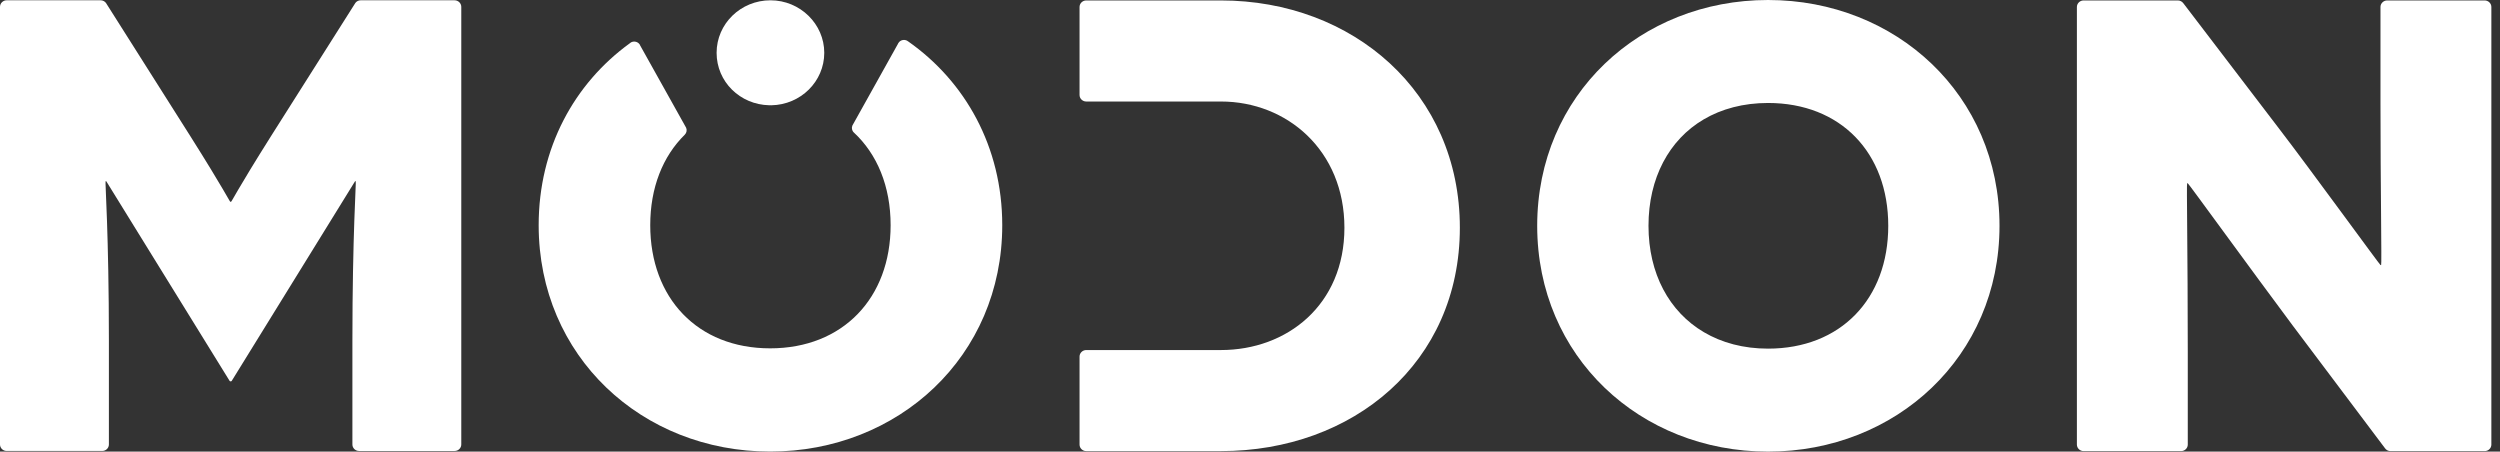
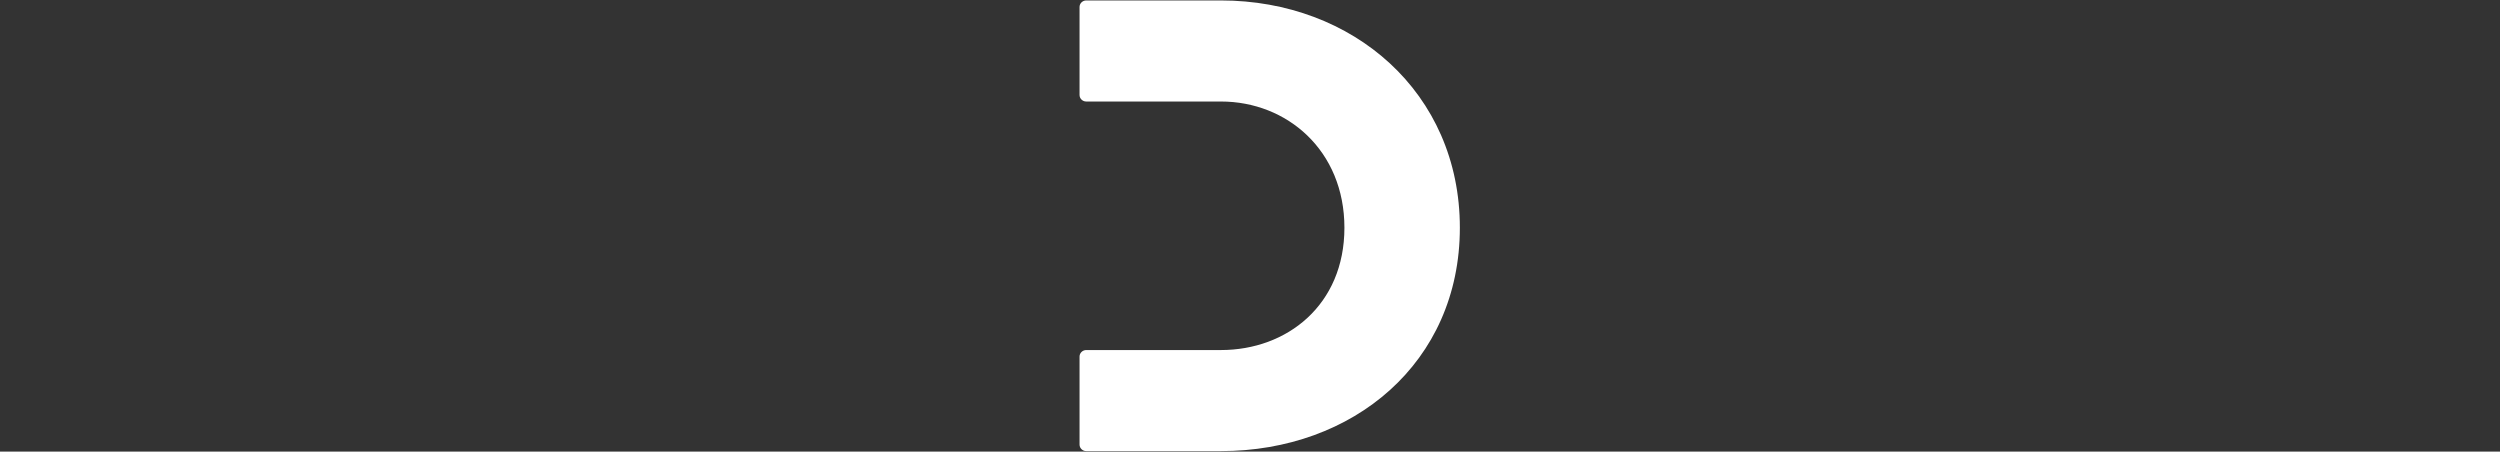
<svg xmlns="http://www.w3.org/2000/svg" width="310" height="56" viewBox="0 0 310 56" fill="none">
  <rect x="0" y="0" width="310" height="56" fill="#333333" stroke="none" />
-   <path d="M308.103 0.055H296.007C295.551 0.055 295.18 0.422 295.18 0.866V12.833C295.18 22.964 295.347 32.865 295.261 32.865H295.18C295.103 32.865 286.342 20.816 282.657 16.02L270.749 0.422C270.735 0.409 270.728 0.403 270.728 0.396C270.576 0.19 270.329 0.055 270.053 0.055H258.362C257.905 0.055 257.535 0.422 257.535 0.866V55.131C257.535 55.569 257.907 55.936 258.362 55.936H270.457C270.917 55.936 271.284 55.569 271.284 55.131V43.565C271.284 31.347 271.119 22.726 271.206 22.726H271.284C271.363 22.726 279.06 33.349 284.299 40.371L295.734 55.575C295.884 55.794 296.136 55.936 296.42 55.936H308.106C308.562 55.936 308.929 55.569 308.929 55.131V0.866C308.929 0.422 308.556 0.055 308.103 0.055Z" fill="white" />
-   <path d="M219.237 0C203.386 0 190.612 11.768 190.612 28C190.612 44.232 203.386 56 219.237 56C235.088 56 247.939 44.232 247.939 28C247.939 11.768 235.086 0 219.237 0ZM219.237 43.231C216.194 43.231 213.505 42.504 211.278 41.189C206.979 38.654 204.413 33.929 204.413 28C204.413 22.071 206.967 17.331 211.253 14.808C213.485 13.494 216.185 12.769 219.239 12.769C228.228 12.769 234.144 18.923 234.144 28C234.144 37.077 228.226 43.231 219.237 43.231Z" fill="white" />
  <path d="M151.397 0.055H134.692C134.234 0.055 133.864 0.422 133.864 0.867V11.781C133.864 12.221 134.236 12.588 134.692 12.588H151.397C159.583 12.588 166.708 18.654 166.708 28.239C166.708 37.823 159.581 43.406 151.397 43.406H134.692C134.234 43.406 133.864 43.773 133.864 44.22V55.132C133.864 55.569 134.236 55.937 134.692 55.937H151.397C167.766 55.937 181.022 44.998 181.022 28.236C181.022 11.475 167.764 0.055 151.397 0.055Z" fill="white" />
-   <path d="M112.597 5.13C112.572 5.111 112.538 5.087 112.514 5.067C112.2 4.881 111.791 4.923 111.523 5.179C111.482 5.216 111.451 5.255 111.433 5.29C111.388 5.34 111.363 5.395 111.339 5.452L105.77 15.434C105.736 15.478 105.712 15.522 105.694 15.57C105.579 15.852 105.629 16.187 105.866 16.419C108.768 19.105 110.437 23.104 110.437 27.924C110.437 36.948 104.512 43.194 95.499 43.194C86.485 43.194 80.63 36.948 80.63 27.924C80.63 23.26 82.189 19.381 84.913 16.701C85.144 16.469 85.203 16.132 85.086 15.852C85.068 15.8 85.034 15.752 85.003 15.701L79.385 5.645C79.367 5.594 79.334 5.544 79.309 5.494C79.278 5.456 79.246 5.419 79.213 5.386C78.952 5.13 78.542 5.089 78.237 5.26C78.179 5.299 78.129 5.336 78.078 5.38C71.213 10.363 66.795 18.361 66.795 27.922C66.795 44.196 79.605 55.994 95.501 55.994C111.397 55.994 124.279 44.198 124.279 27.922C124.279 18.206 119.684 10.088 112.599 5.124L112.597 5.13Z" fill="white" />
-   <path d="M95.391 13.052C95.425 13.052 95.457 13.047 95.492 13.047C95.542 13.047 95.589 13.052 95.638 13.054C99.275 12.997 102.209 10.109 102.209 6.548C102.209 2.986 99.222 0.037 95.535 0.037C91.848 0.037 88.859 2.951 88.859 6.548C88.859 10.144 91.772 12.977 95.391 13.052Z" fill="white" />
-   <path d="M56.378 0.035H44.732C44.458 0.035 44.216 0.164 44.064 0.365L44.005 0.461L33.552 16.965C29.381 23.587 28.728 25.024 28.643 25.024H28.565C28.486 25.024 27.829 23.587 23.653 16.965L13.2 0.461L13.14 0.365C12.987 0.164 12.743 0.035 12.471 0.035H0.828C0.372 0.035 0 0.404 0 0.848V55.114C0 55.56 0.372 55.919 0.828 55.919H12.675C13.133 55.919 13.503 55.558 13.503 55.114V42.27C13.503 29.019 13.012 22.469 13.093 22.469H13.173L28.462 47.214L28.468 47.225C28.473 47.234 28.479 47.238 28.484 47.247C28.549 47.306 28.657 47.306 28.72 47.247C28.726 47.24 28.733 47.232 28.737 47.225L44.03 22.471H44.108C44.194 22.471 43.698 29.021 43.698 42.272V55.116C43.698 55.562 44.068 55.921 44.523 55.921H56.373C56.829 55.921 57.199 55.56 57.199 55.116V0.851C57.199 0.407 56.826 0.037 56.373 0.037L56.378 0.035Z" fill="white" />
</svg>